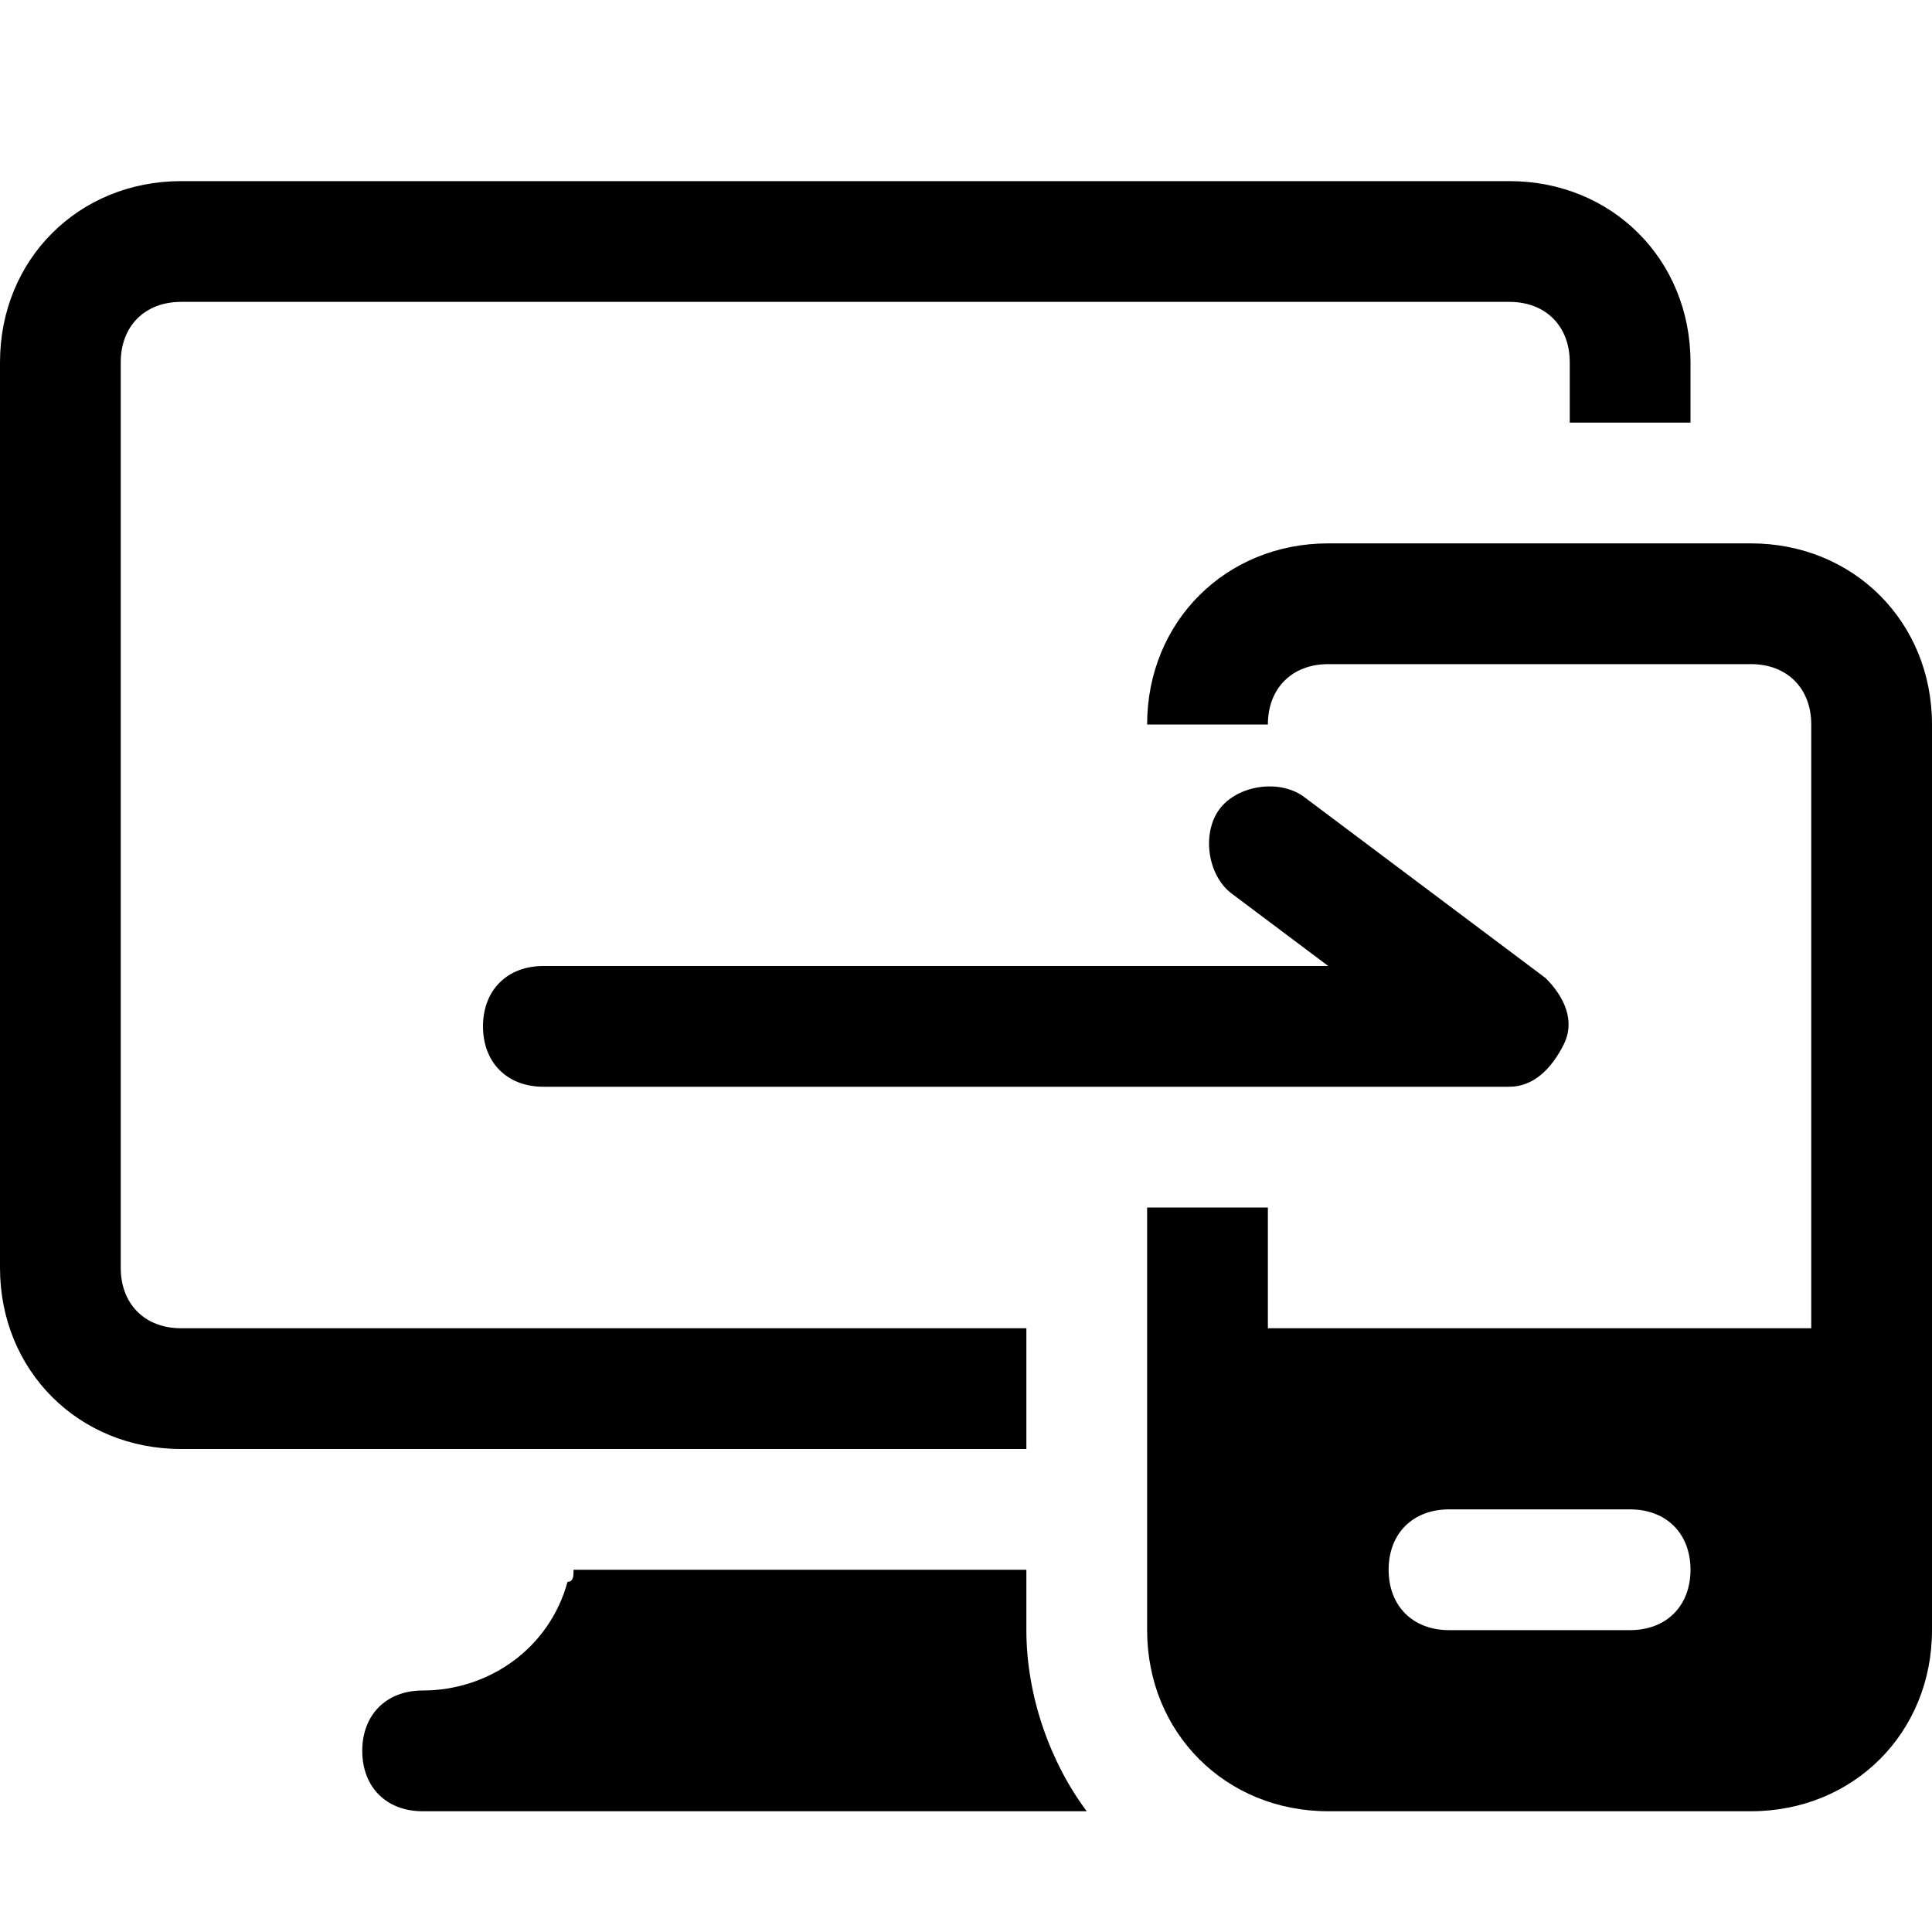
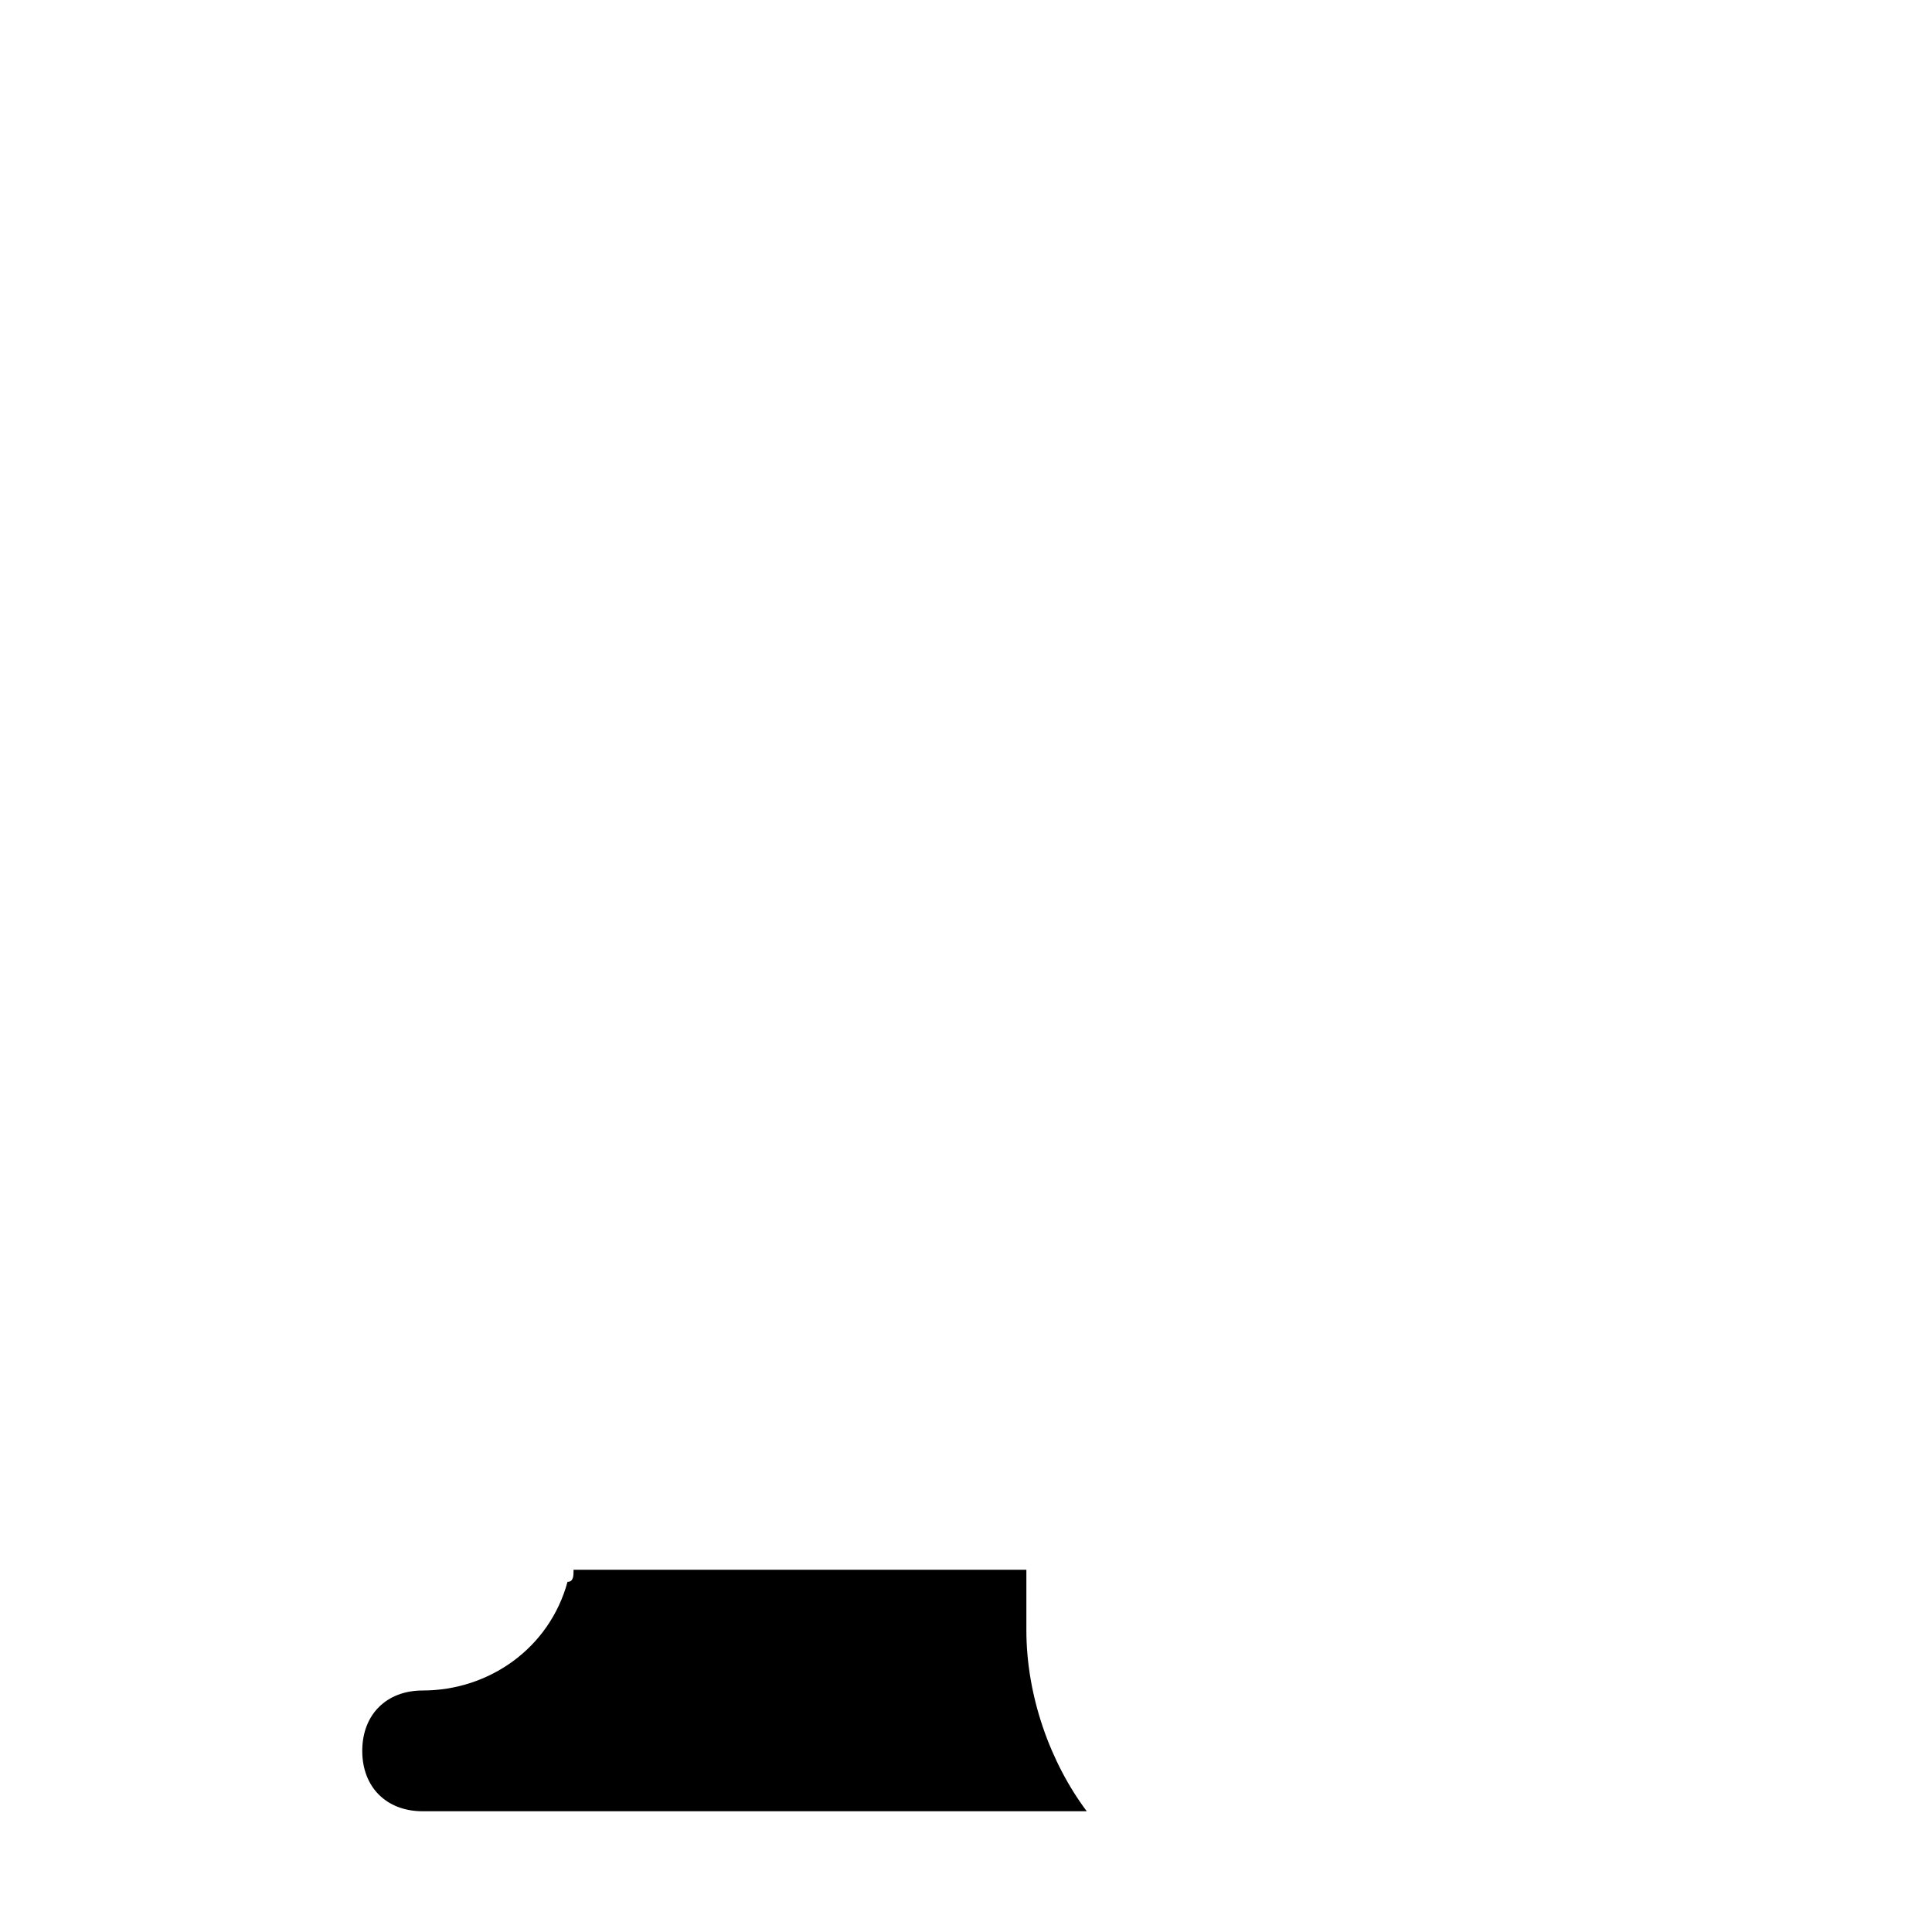
<svg xmlns="http://www.w3.org/2000/svg" version="1.1" id="Icons" viewBox="0 0 32 32" xml:space="preserve">
  <style type="text/css">
	.st0{fill:none;stroke:#000000;stroke-width:2;stroke-linecap:round;stroke-linejoin:round;stroke-miterlimit:10;}
</style>
  <g>
-     <path d="M25,18H9c-0.6,0-1-0.4-1-1s0.4-1,1-1h13l-1.6-1.2c-0.4-0.3-0.5-1-0.2-1.4c0.3-0.4,1-0.5,1.4-0.2l4,3   c0.3,0.3,0.5,0.7,0.3,1.1S25.4,18,25,18z" />
-   </g>
+     </g>
  <path d="M17,27v-1H9.5c0,0.1,0,0.2-0.1,0.2C9.1,27.3,8.1,28,7,28c-0.6,0-1,0.4-1,1s0.4,1,1,1h11C17.4,29.2,17,28.1,17,27z" />
-   <path d="M17,22H9.9H3c-0.6,0-1-0.4-1-1V6c0-0.6,0.4-1,1-1h22c0.6,0,1,0.4,1,1v1h2V6c0-1.7-1.3-3-3-3H3C1.3,3,0,4.3,0,6v15  c0,1.7,1.3,3,3,3h6.9H17V22z" />
-   <path d="M29,9h-7c-1.7,0-3,1.3-3,3h2c0-0.6,0.4-1,1-1h7c0.6,0,1,0.4,1,1v10h-9v-2h-2v7c0,1.7,1.3,3,3,3h7c1.7,0,3-1.3,3-3V12  C32,10.3,30.7,9,29,9z M27,27h-3c-0.6,0-1-0.4-1-1s0.4-1,1-1h3c0.6,0,1,0.4,1,1S27.6,27,27,27z" />
</svg>